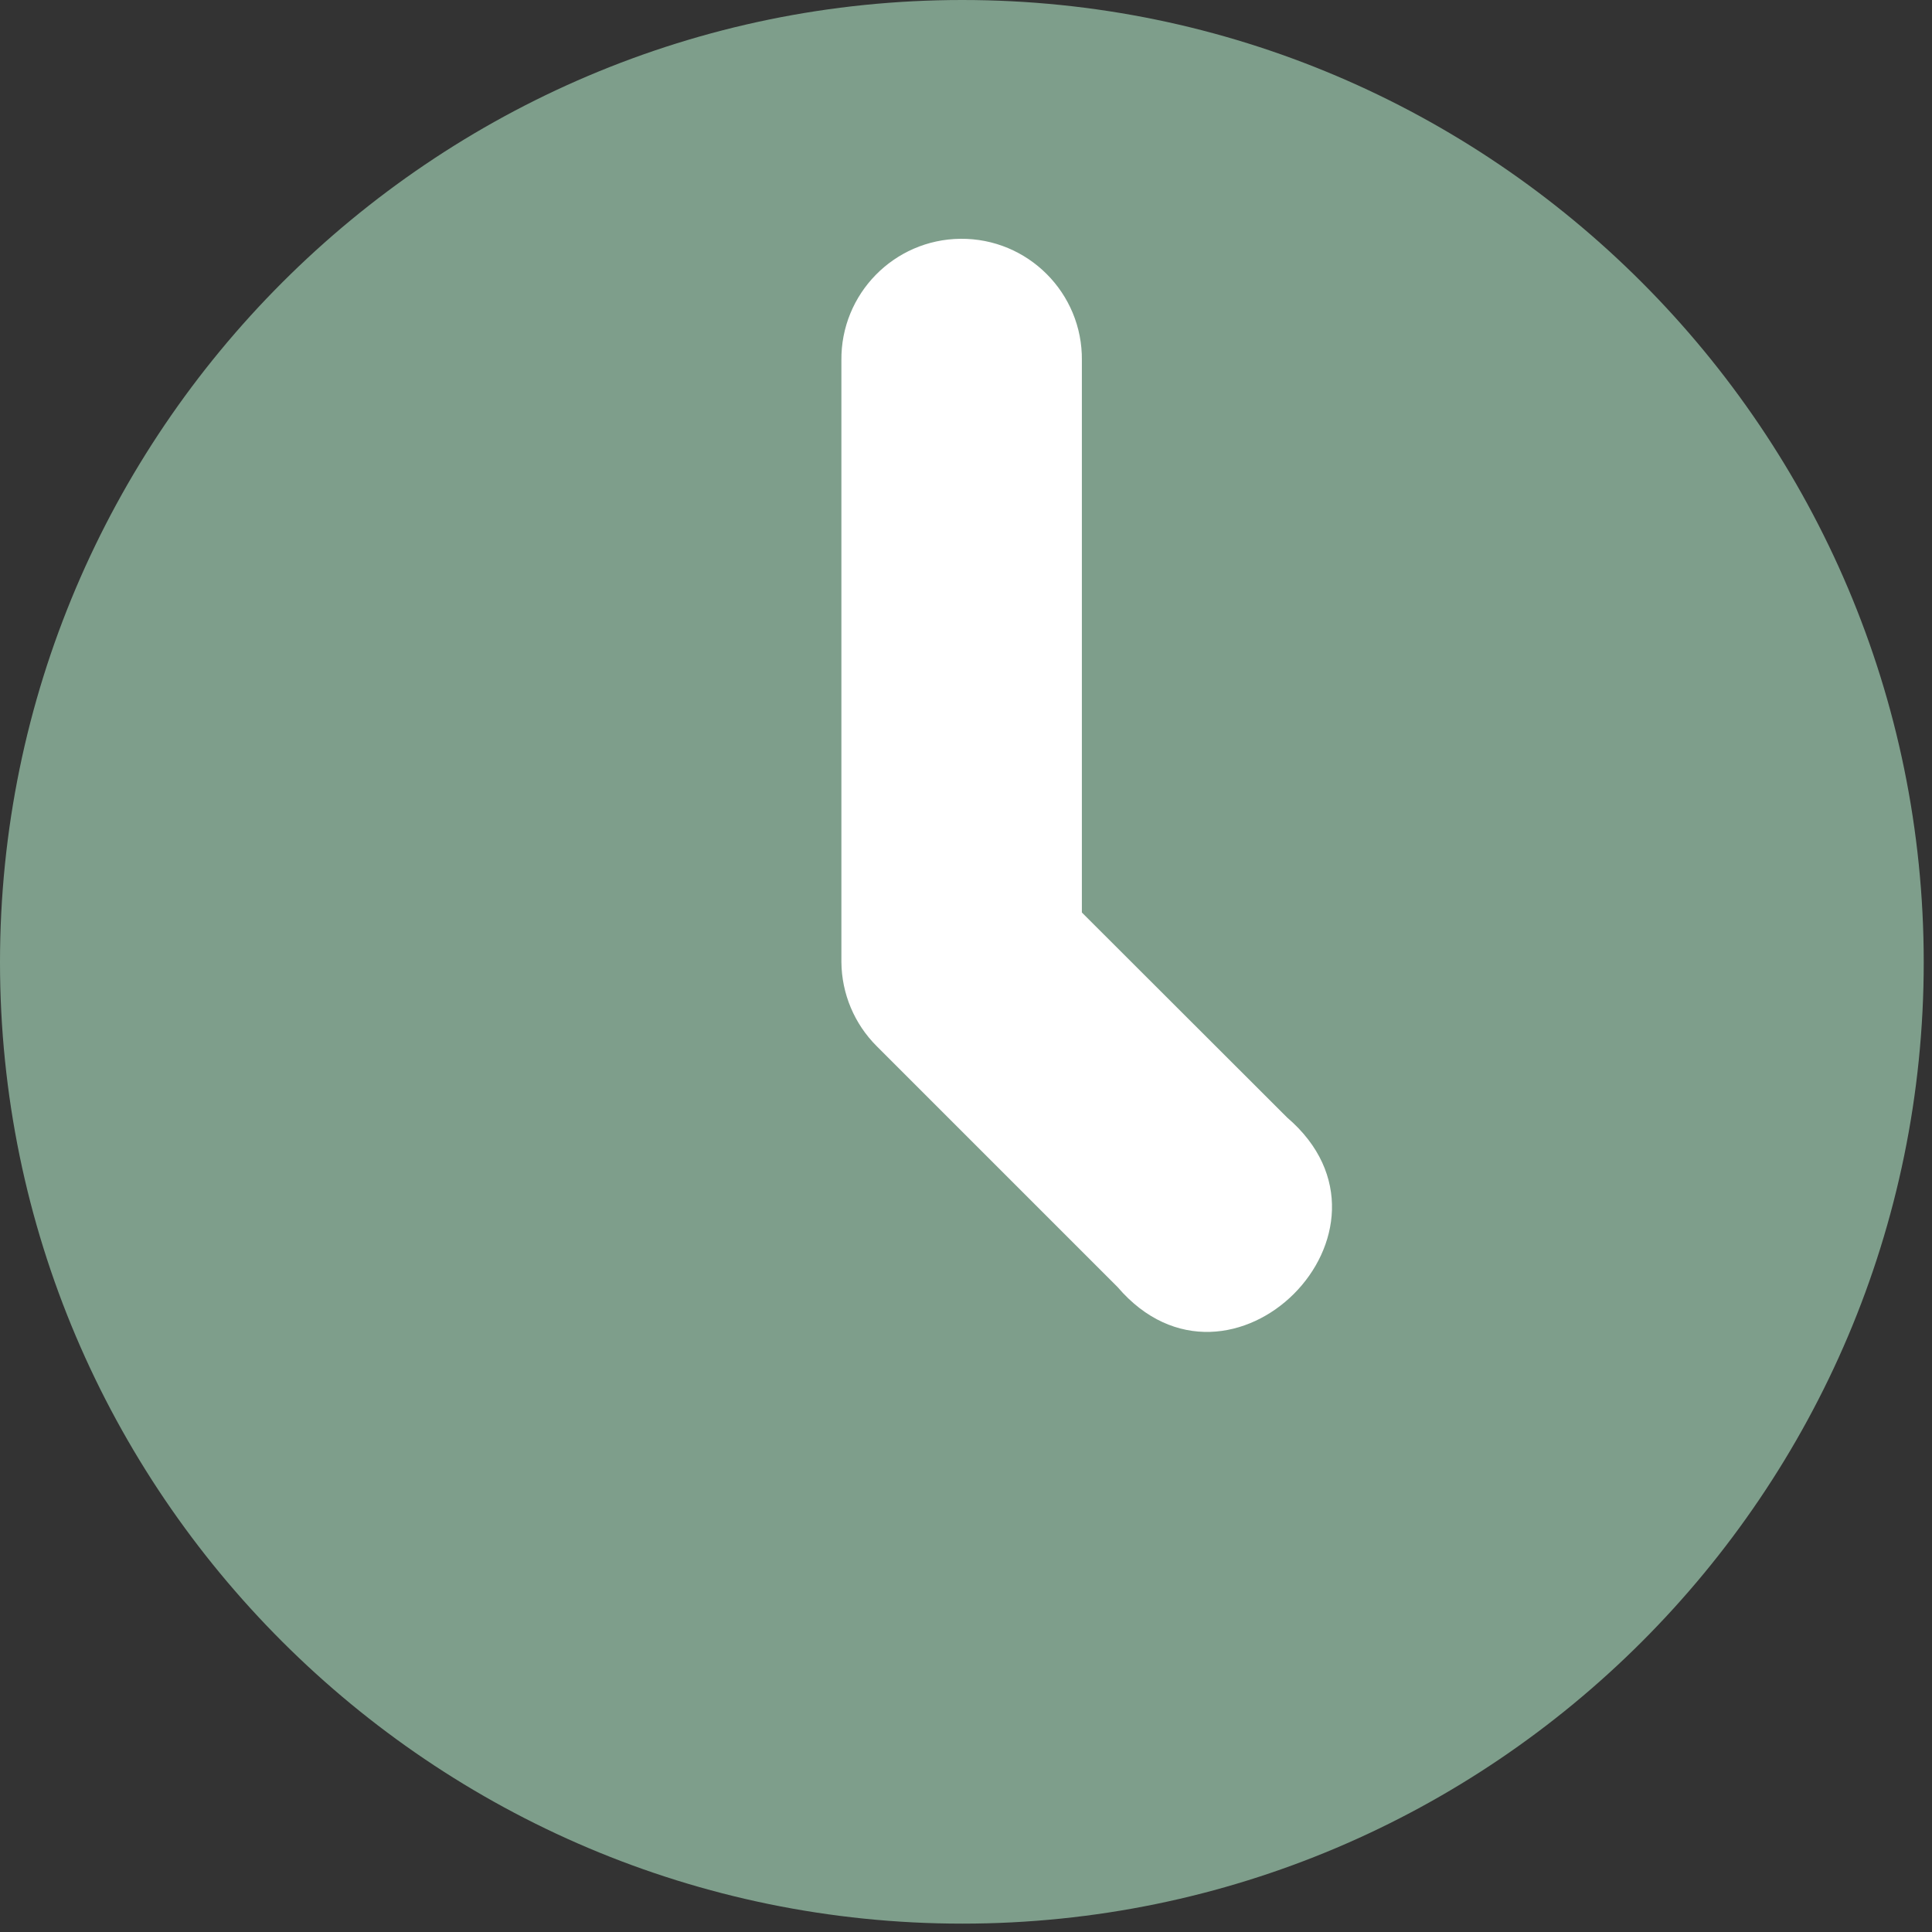
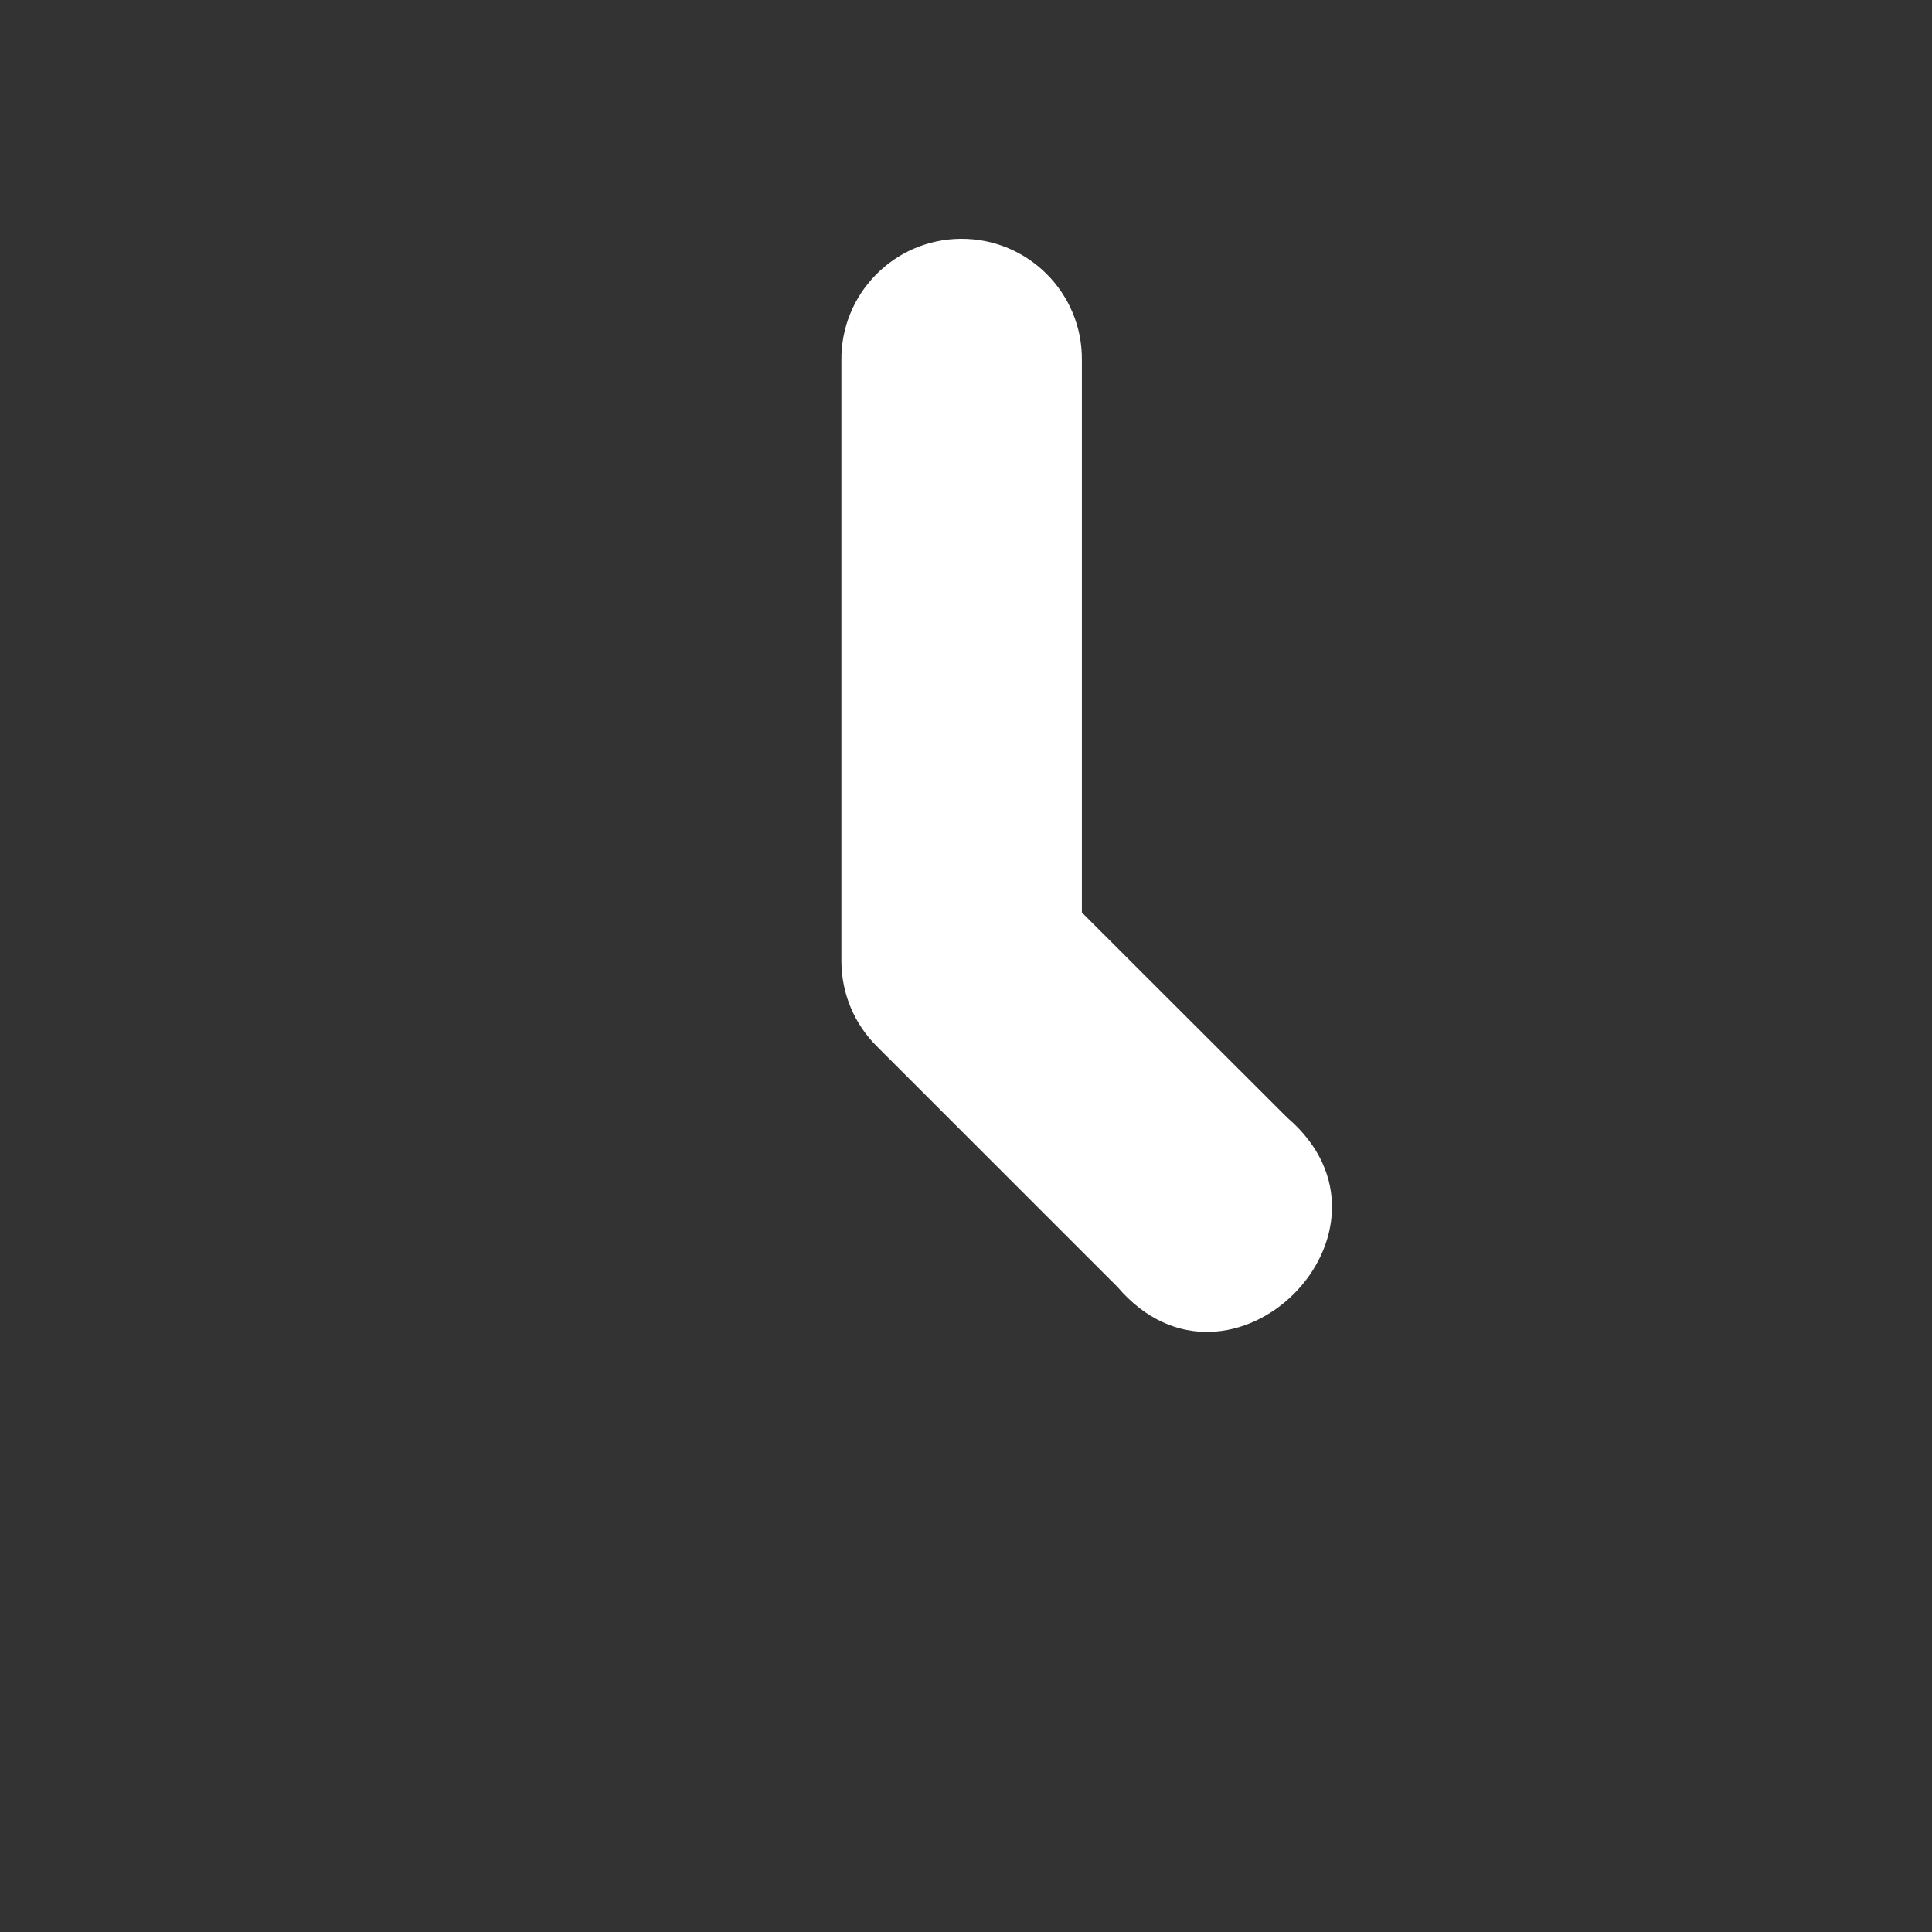
<svg xmlns="http://www.w3.org/2000/svg" xmlns:ns1="http://www.serif.com/" width="100%" height="100%" viewBox="0 0 132 132" version="1.1" xml:space="preserve" style="fill-rule:evenodd;clip-rule:evenodd;stroke-linejoin:round;stroke-miterlimit:2;">
  <rect x="0" y="0" width="132" height="132" fill="#333333" stroke="none" />
  <g id="Modo-de-aislamiento" ns1:id="Modo de aislamiento">
    </g>
  <g id="Modo-de-aislamiento1" ns1:id="Modo de aislamiento">
    <g transform="matrix(-1,0,0,1,65.686,131.428)">
-       <path d="M-0.063,-131.428C36.158,-131.428 65.686,-101.901 65.686,-65.682C65.686,-29.464 36.158,0 -0.063,0C-36.284,0 -65.749,-29.464 -65.749,-65.682C-65.749,-101.901 -36.284,-131.428 -0.063,-131.428" style="fill:rgb(126,158,139);fill-rule:nonzero;" />
-     </g>
+       </g>
    <g transform="matrix(1,0,0,1,73.917,88.567)">
      <path d="M0,-63.941L0,-26.222L14.022,-12.216C23.01,-4.519 10.136,8.354 2.438,-0.633L-14.007,-17.078C-15.542,-18.603 -16.412,-20.673 -16.43,-22.837L-16.43,-63.941C-16.482,-68.483 -12.838,-72.207 -8.295,-72.252C-3.689,-72.295 0.054,-68.546 0,-63.941" style="fill:white;fill-rule:nonzero;" />
    </g>
  </g>
</svg>